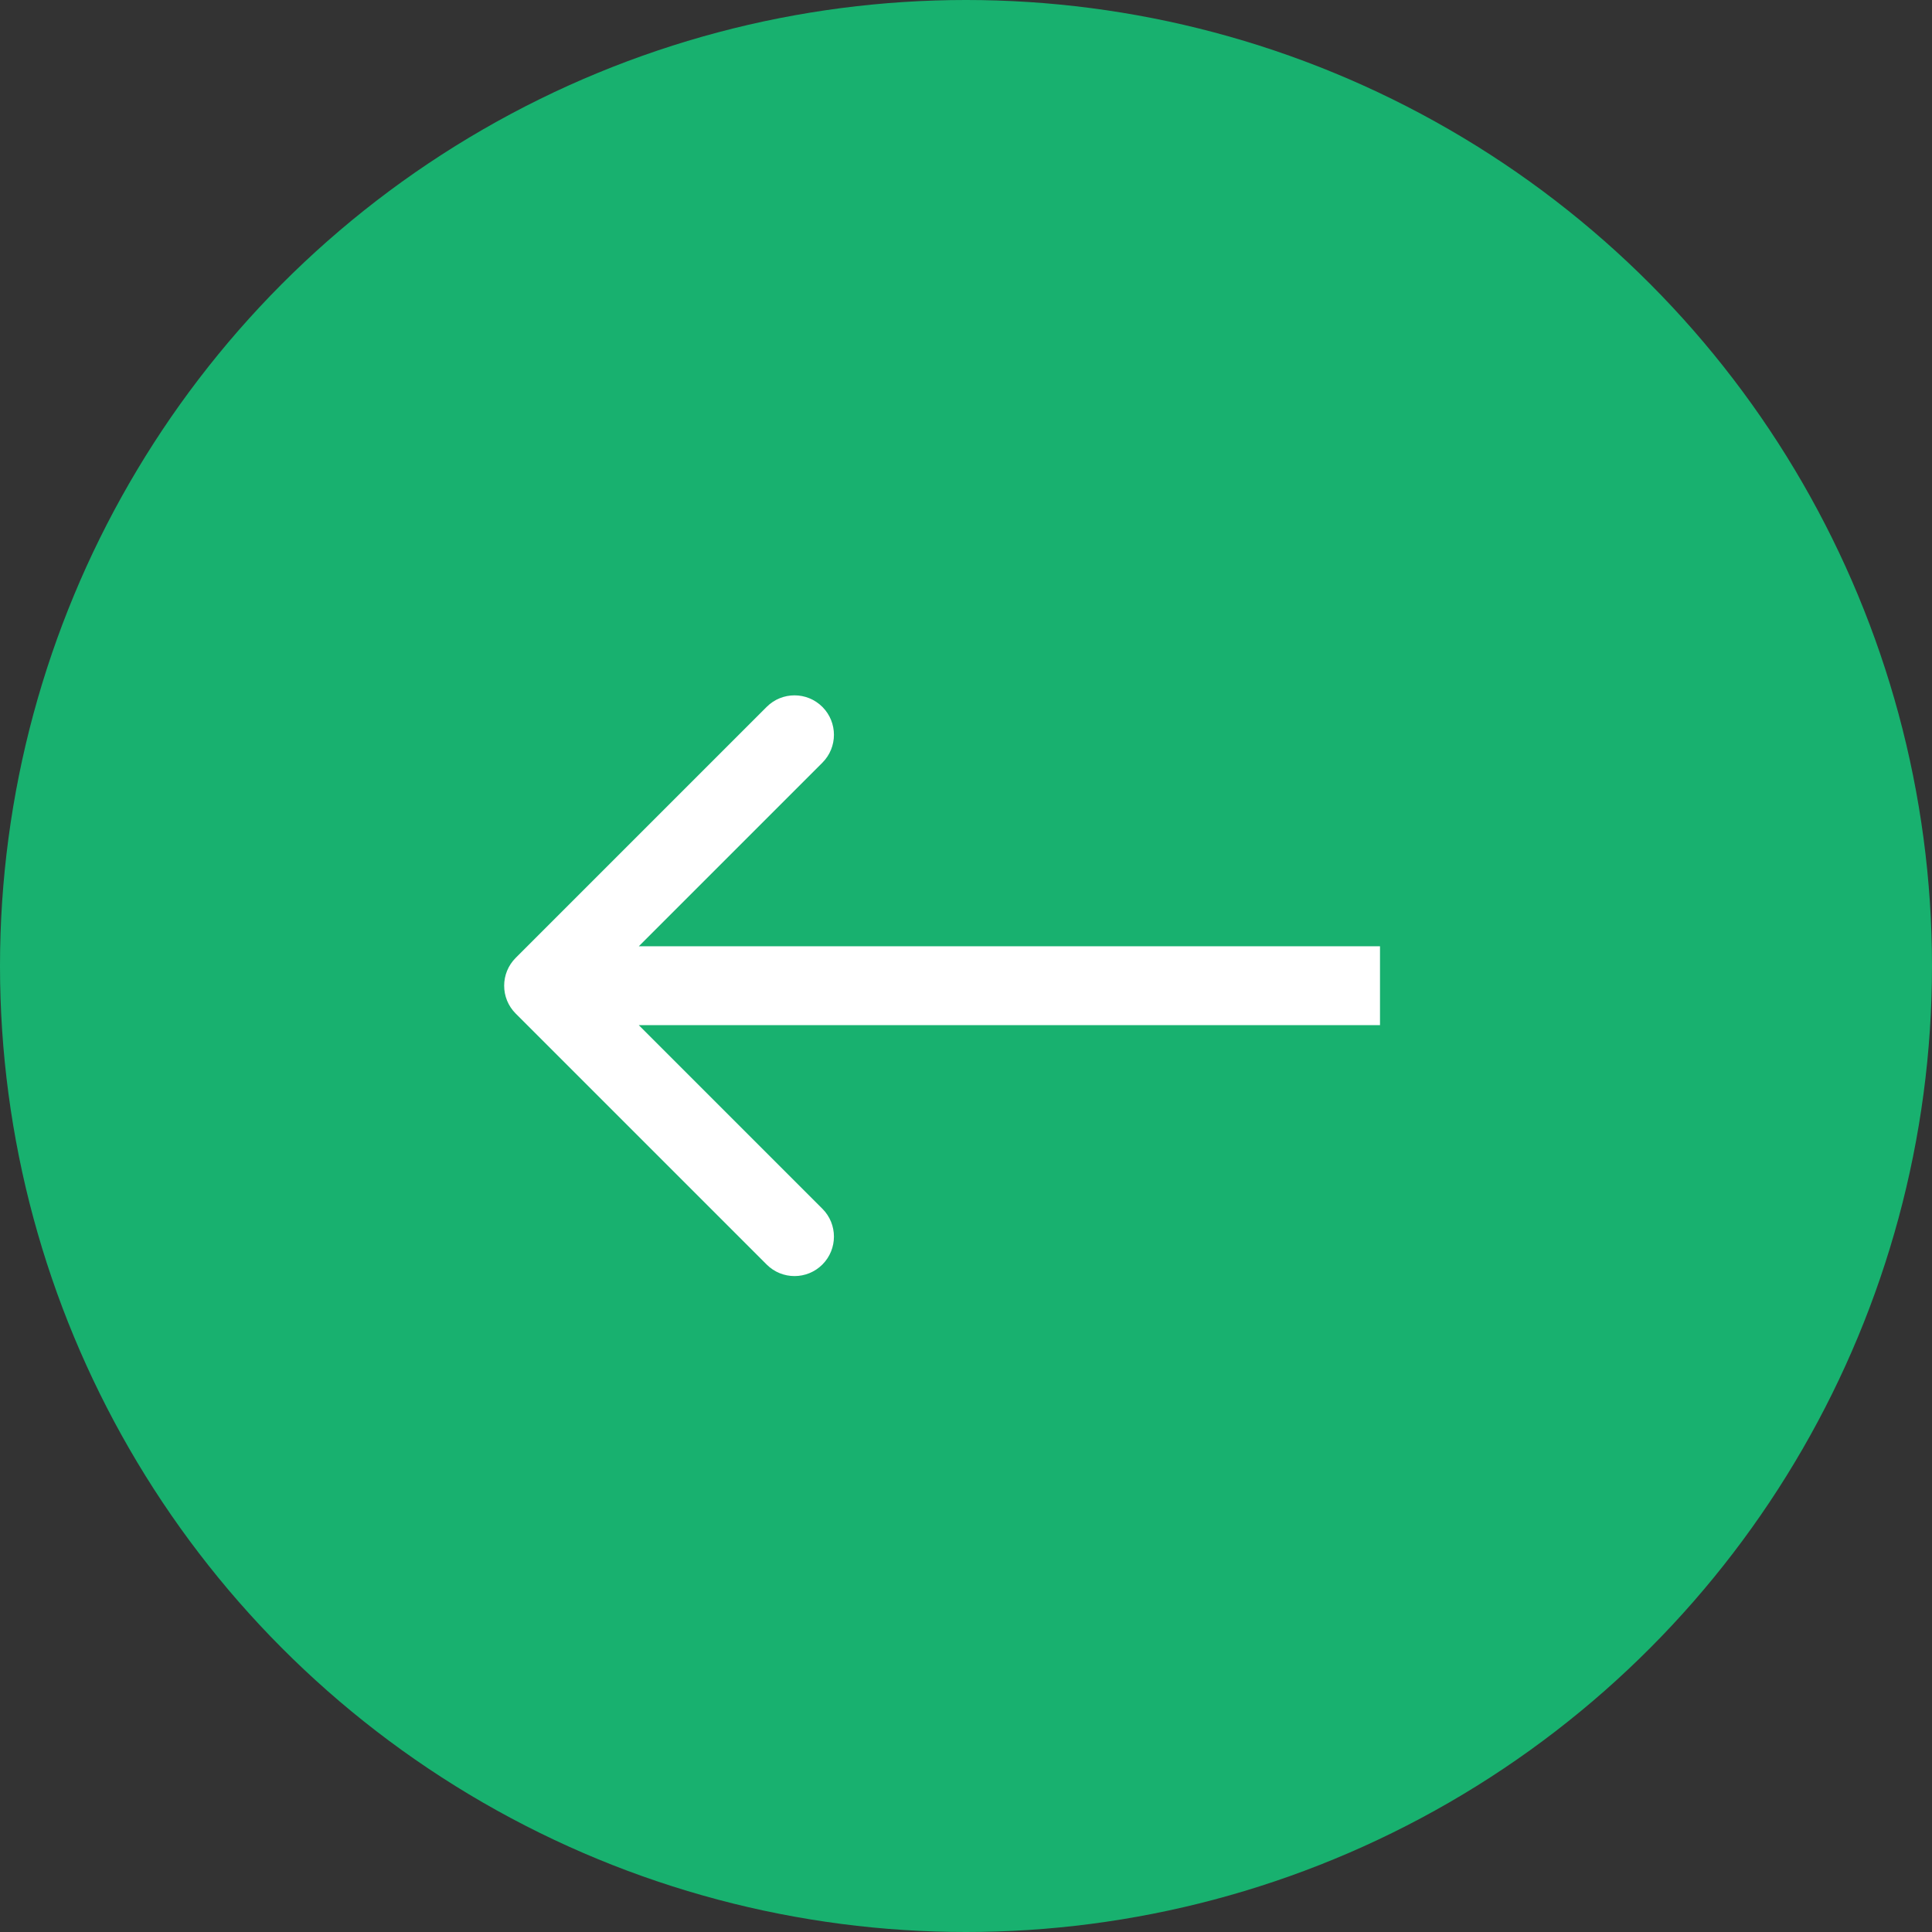
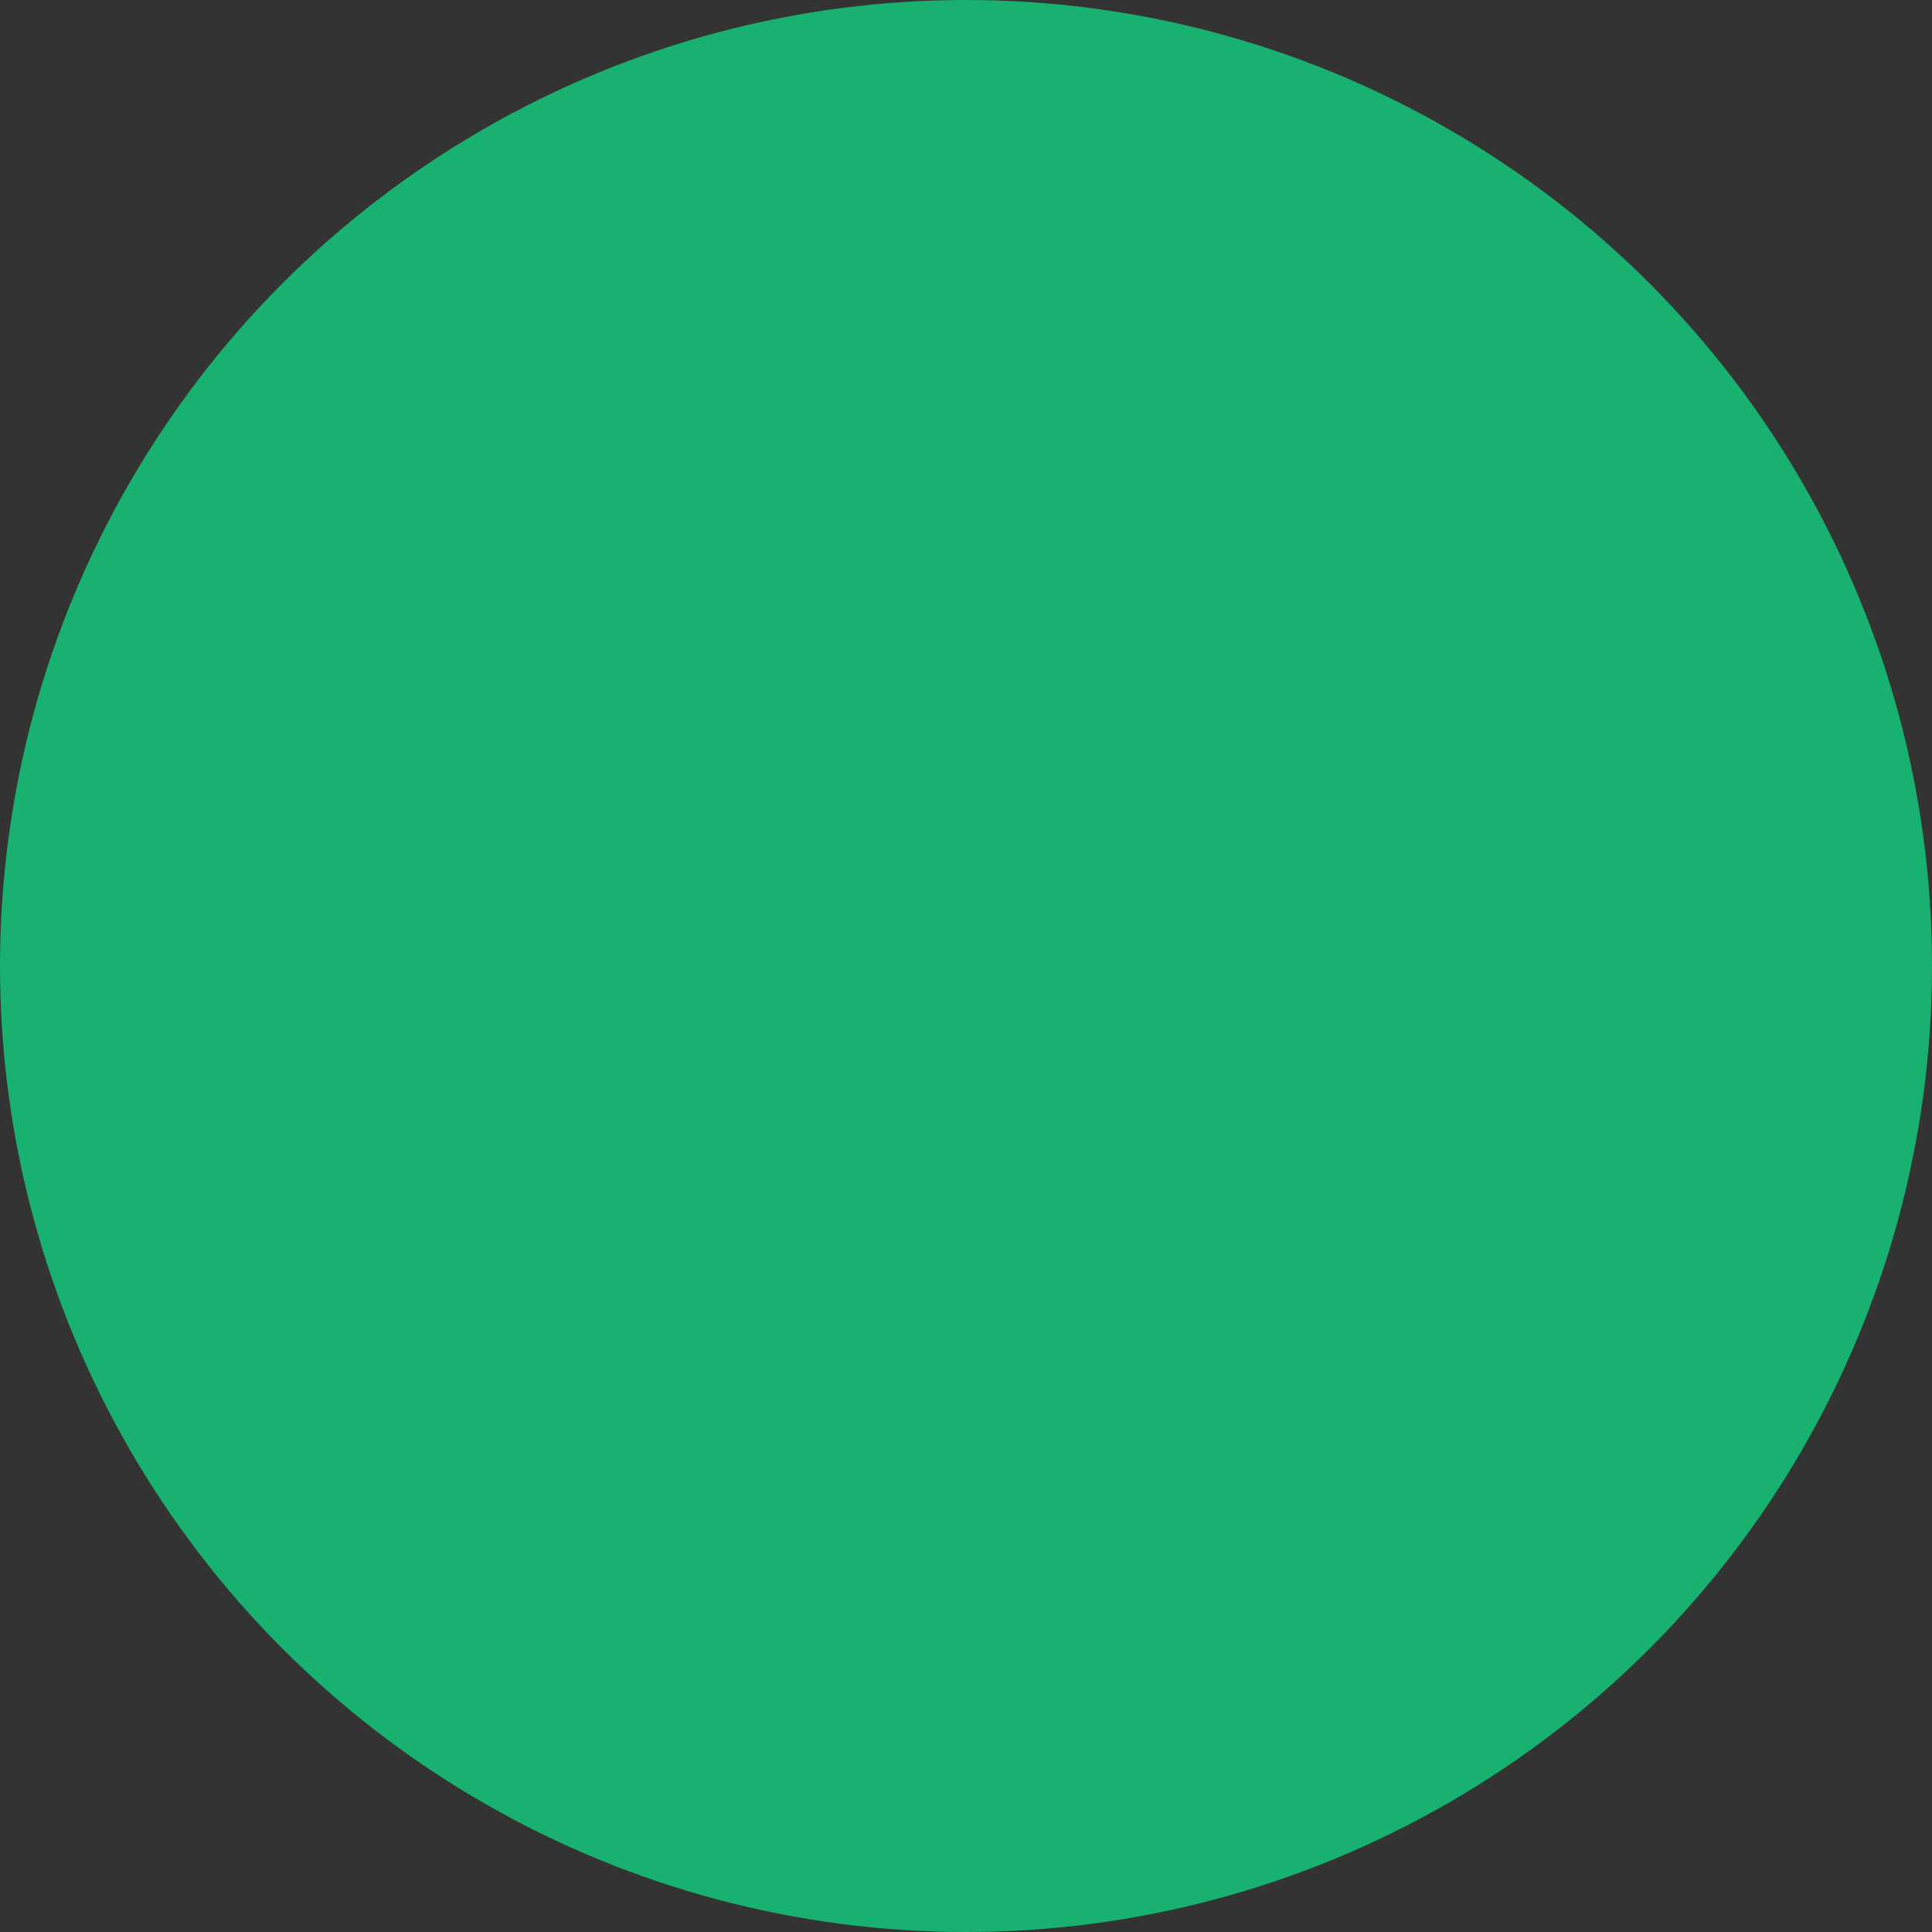
<svg xmlns="http://www.w3.org/2000/svg" width="49" height="49" viewBox="0 0 49 49" fill="none">
  <rect x="0" y="0" width="49" height="49" fill="#333333" stroke="none" />
  <circle cx="24.5" cy="24.5" r="24.5" fill="#18B16F" />
-   <path d="M13.08 24.293C12.689 24.683 12.689 25.317 13.08 25.707L19.444 32.071C19.834 32.462 20.467 32.462 20.858 32.071C21.248 31.68 21.248 31.047 20.858 30.657L15.201 25L20.858 19.343C21.248 18.953 21.248 18.32 20.858 17.929C20.467 17.538 19.834 17.538 19.444 17.929L13.08 24.293ZM35 24L13.787 24V26L35 26V24Z" fill="white" />
</svg>